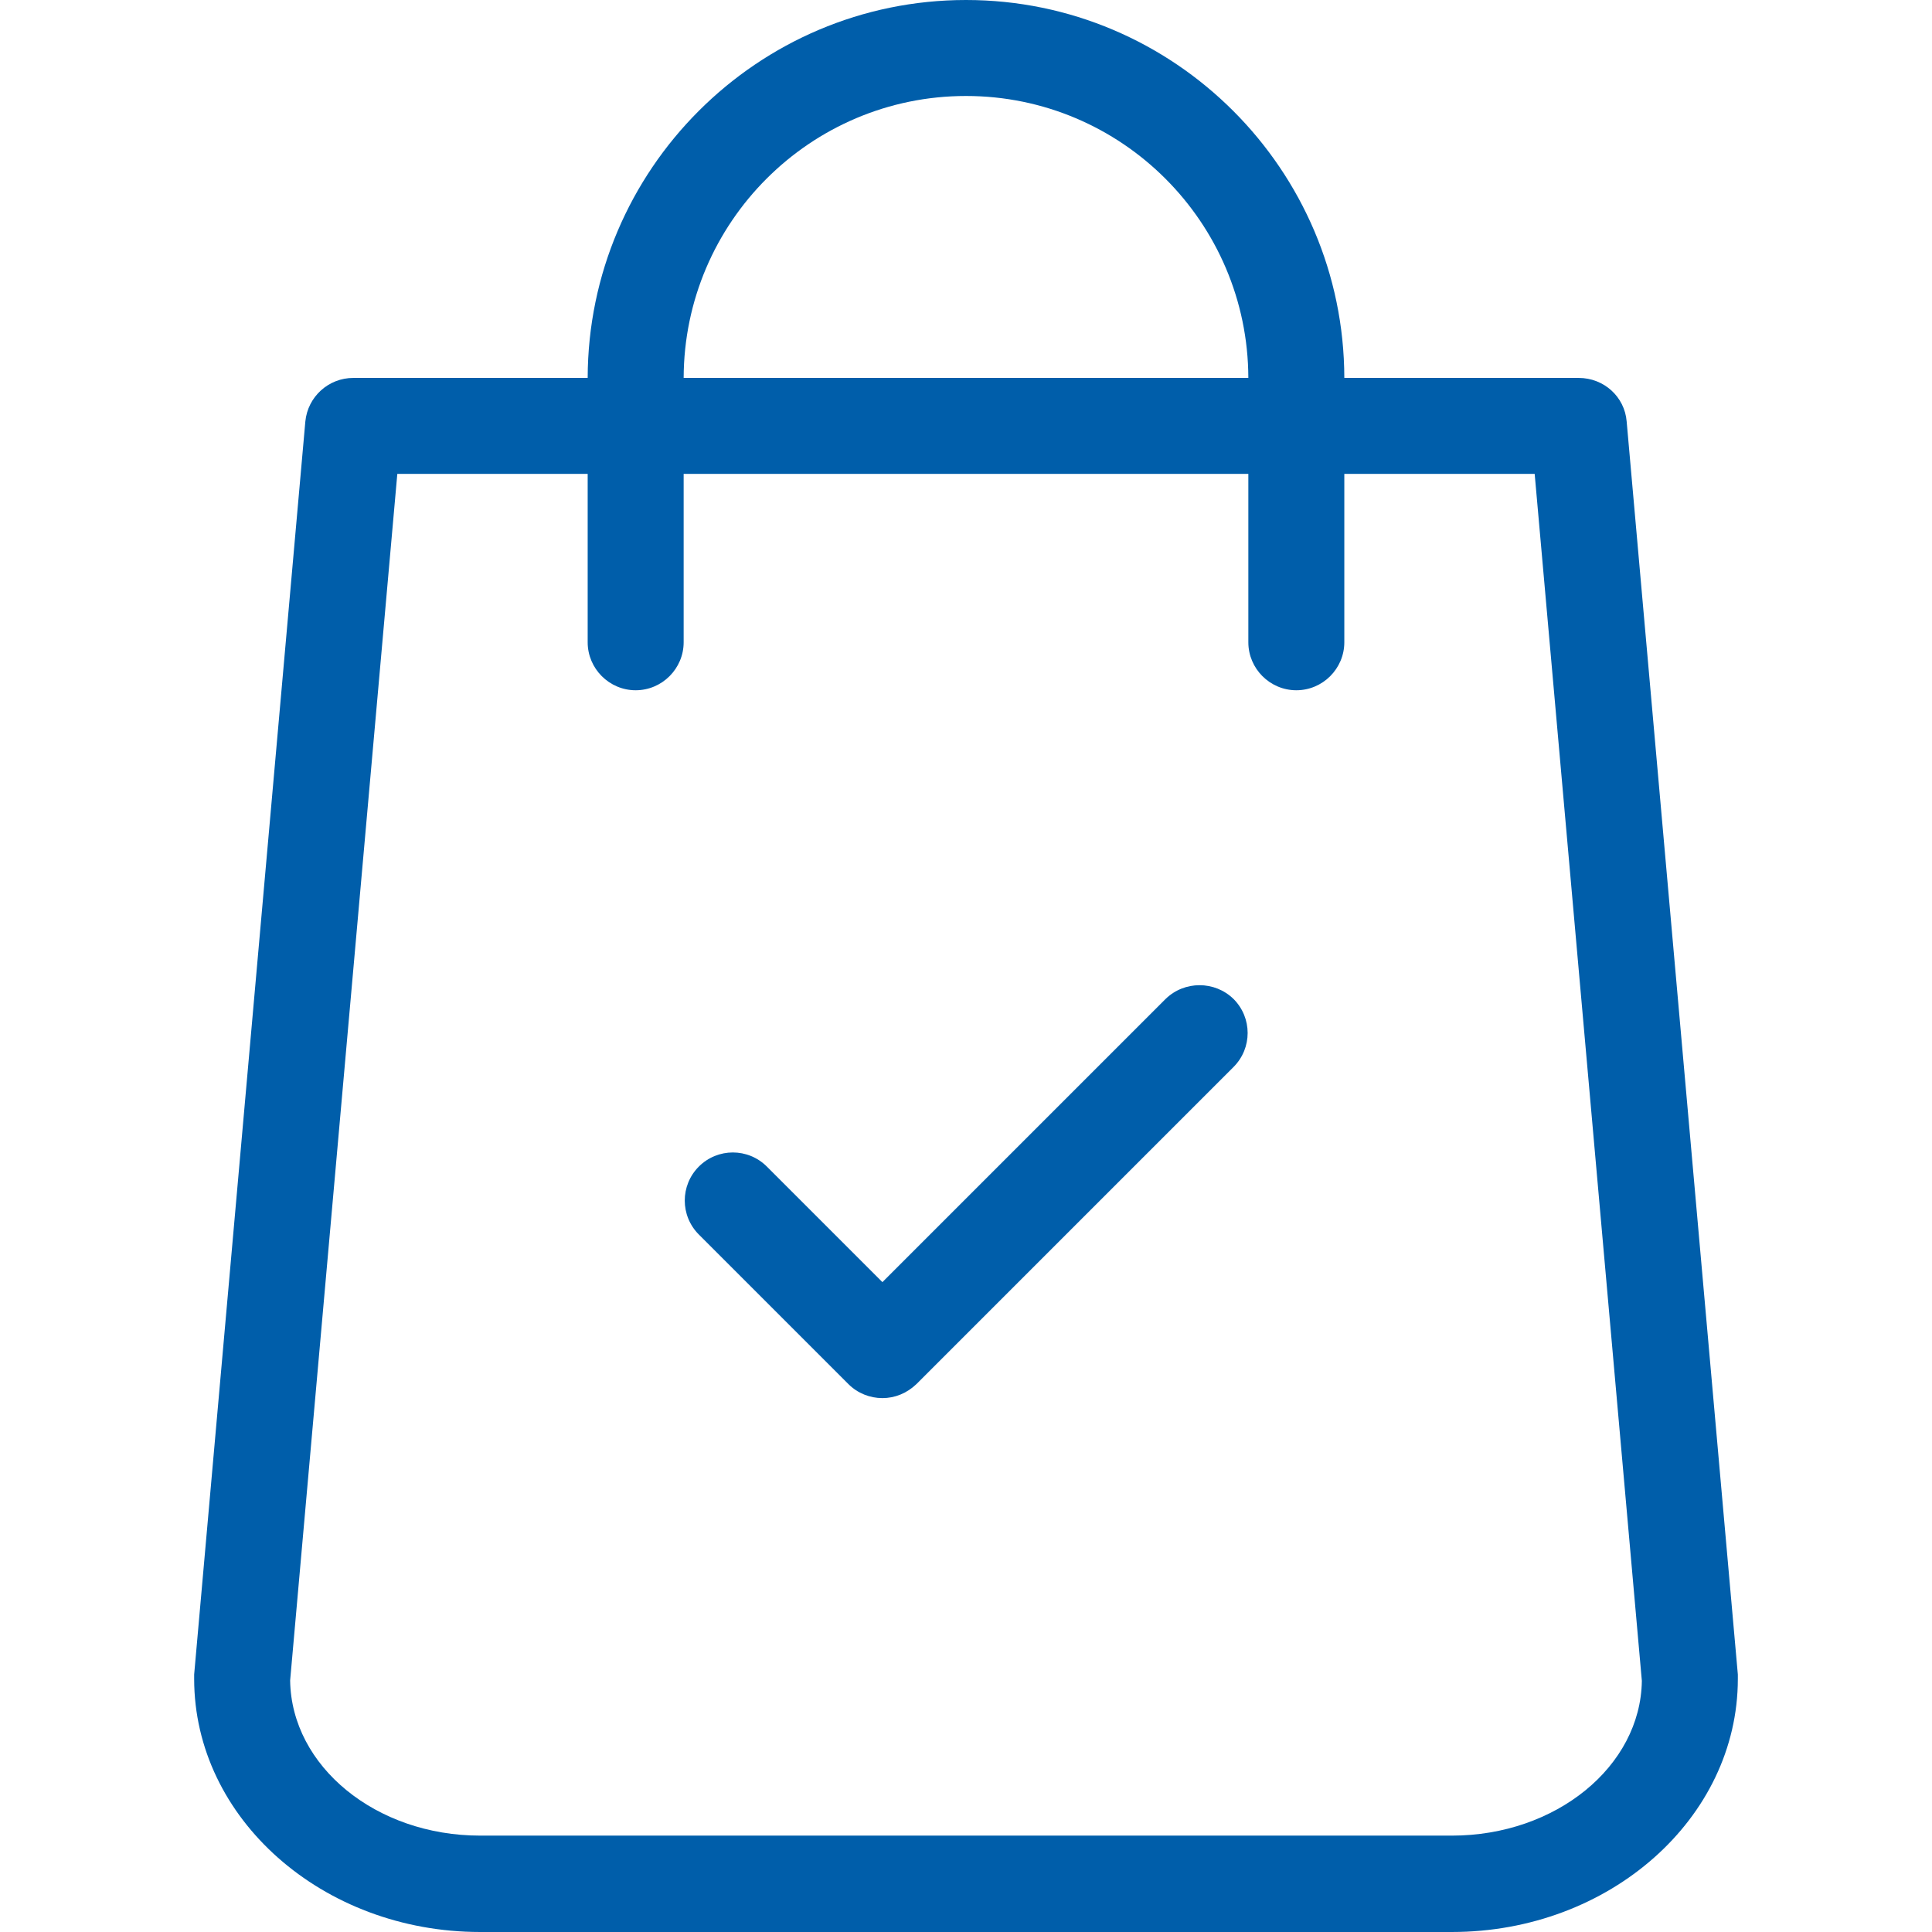
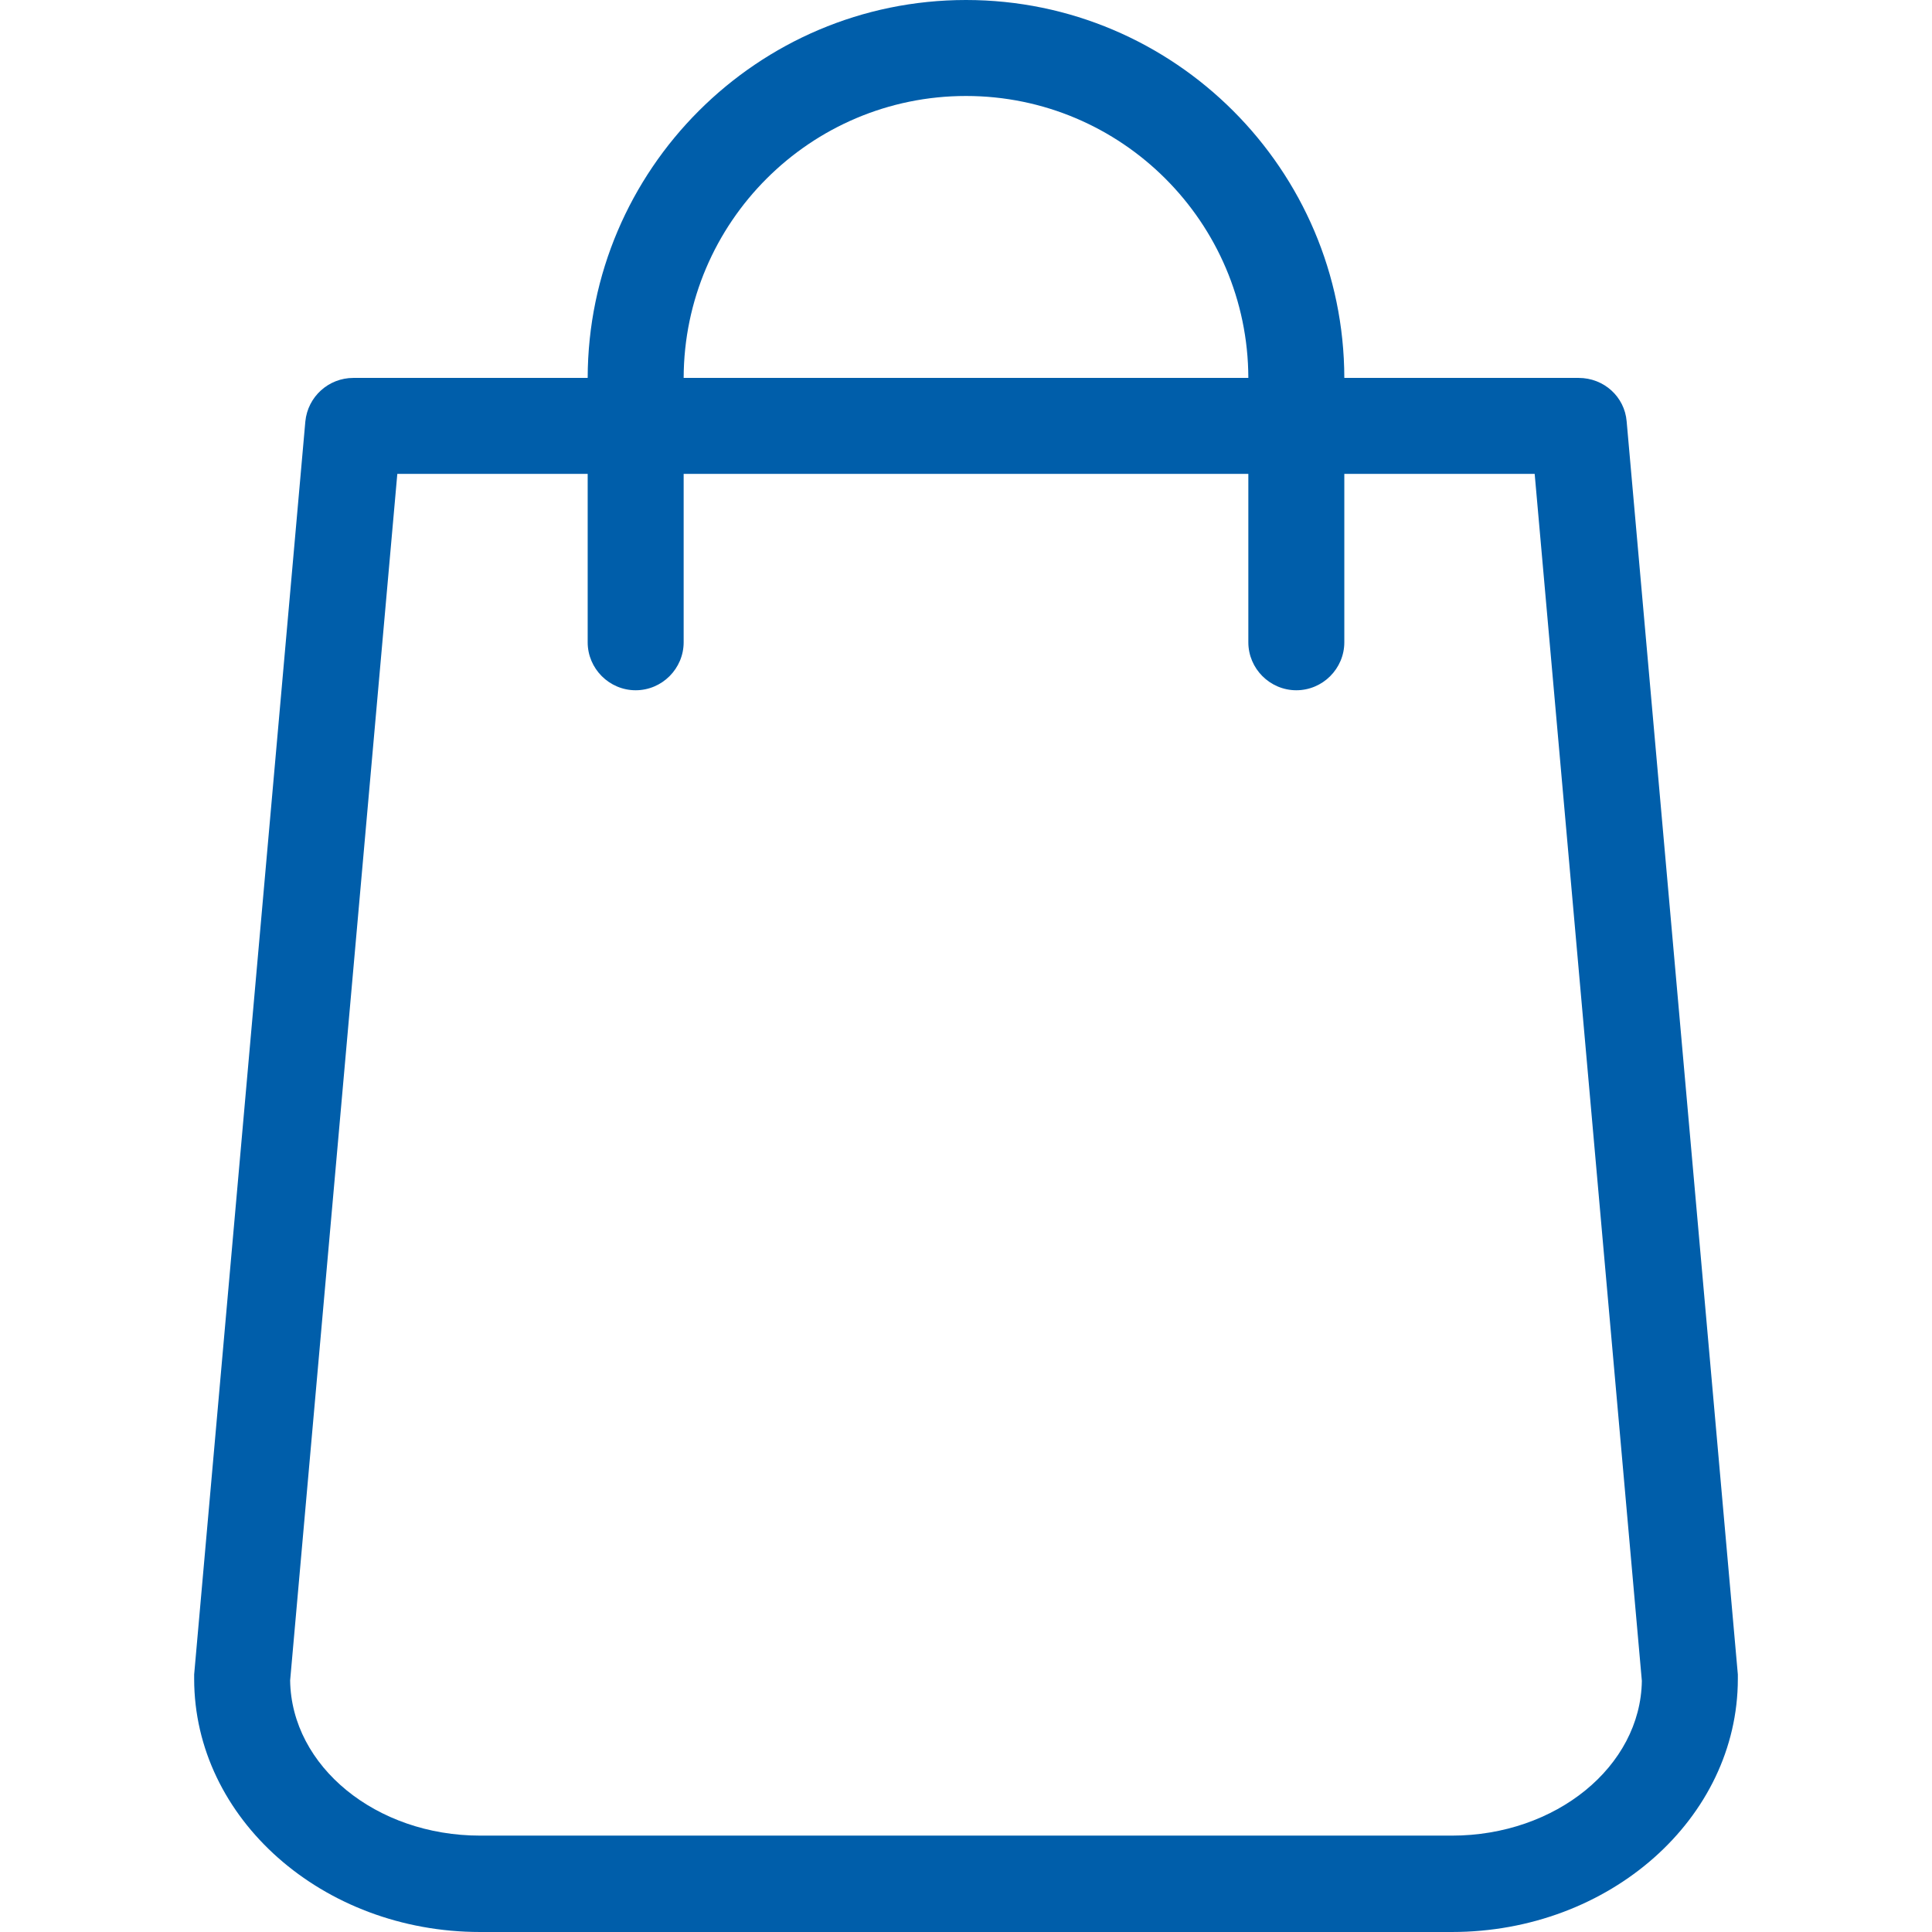
<svg xmlns="http://www.w3.org/2000/svg" version="1.1" width="512" height="512" x="0" y="0" viewBox="0 0 483.1 483.1" style="enable-background:new 0 0 512 512" xml:space="preserve">
  <g>
    <path d="m434.55 418.7-27.8-313.3c-.5-6.2-5.7-10.9-12-10.9h-58.6c-.1-52.1-42.5-94.5-94.6-94.5s-94.5 42.4-94.6 94.5h-58.6c-6.2 0-11.4 4.7-12 10.9l-27.8 313.3v1.1c0 34.9 32.1 63.3 71.5 63.3h243c39.4 0 71.5-28.4 71.5-63.3v-1.1zM241.55 24c38.9 0 70.5 31.6 70.6 70.5h-141.2c.1-38.9 31.7-70.5 70.6-70.5zm121.5 435h-243c-26 0-47.2-17.3-47.5-38.8l26.8-301.7h47.6v42.1c0 6.6 5.4 12 12 12s12-5.4 12-12v-42.1h141.2v42.1c0 6.6 5.4 12 12 12s12-5.4 12-12v-42.1h47.6l26.8 301.8c-.3 21.4-21.5 38.7-47.5 38.7z" fill="#005eaa" opacity="1" data-original="#000000" />
-     <path d="m291.45 249.8-70.8 70.8-28.9-28.9c-4.7-4.7-12.3-4.7-17 0s-4.7 12.3 0 17l37.4 37.4c2.3 2.3 5.4 3.5 8.5 3.5s6.1-1.2 8.5-3.5l79.3-79.3c4.7-4.7 4.7-12.3 0-17-4.7-4.6-12.3-4.6-17 0z" fill="#005eaa" opacity="1" data-original="#000000" />
  </g>
</svg>